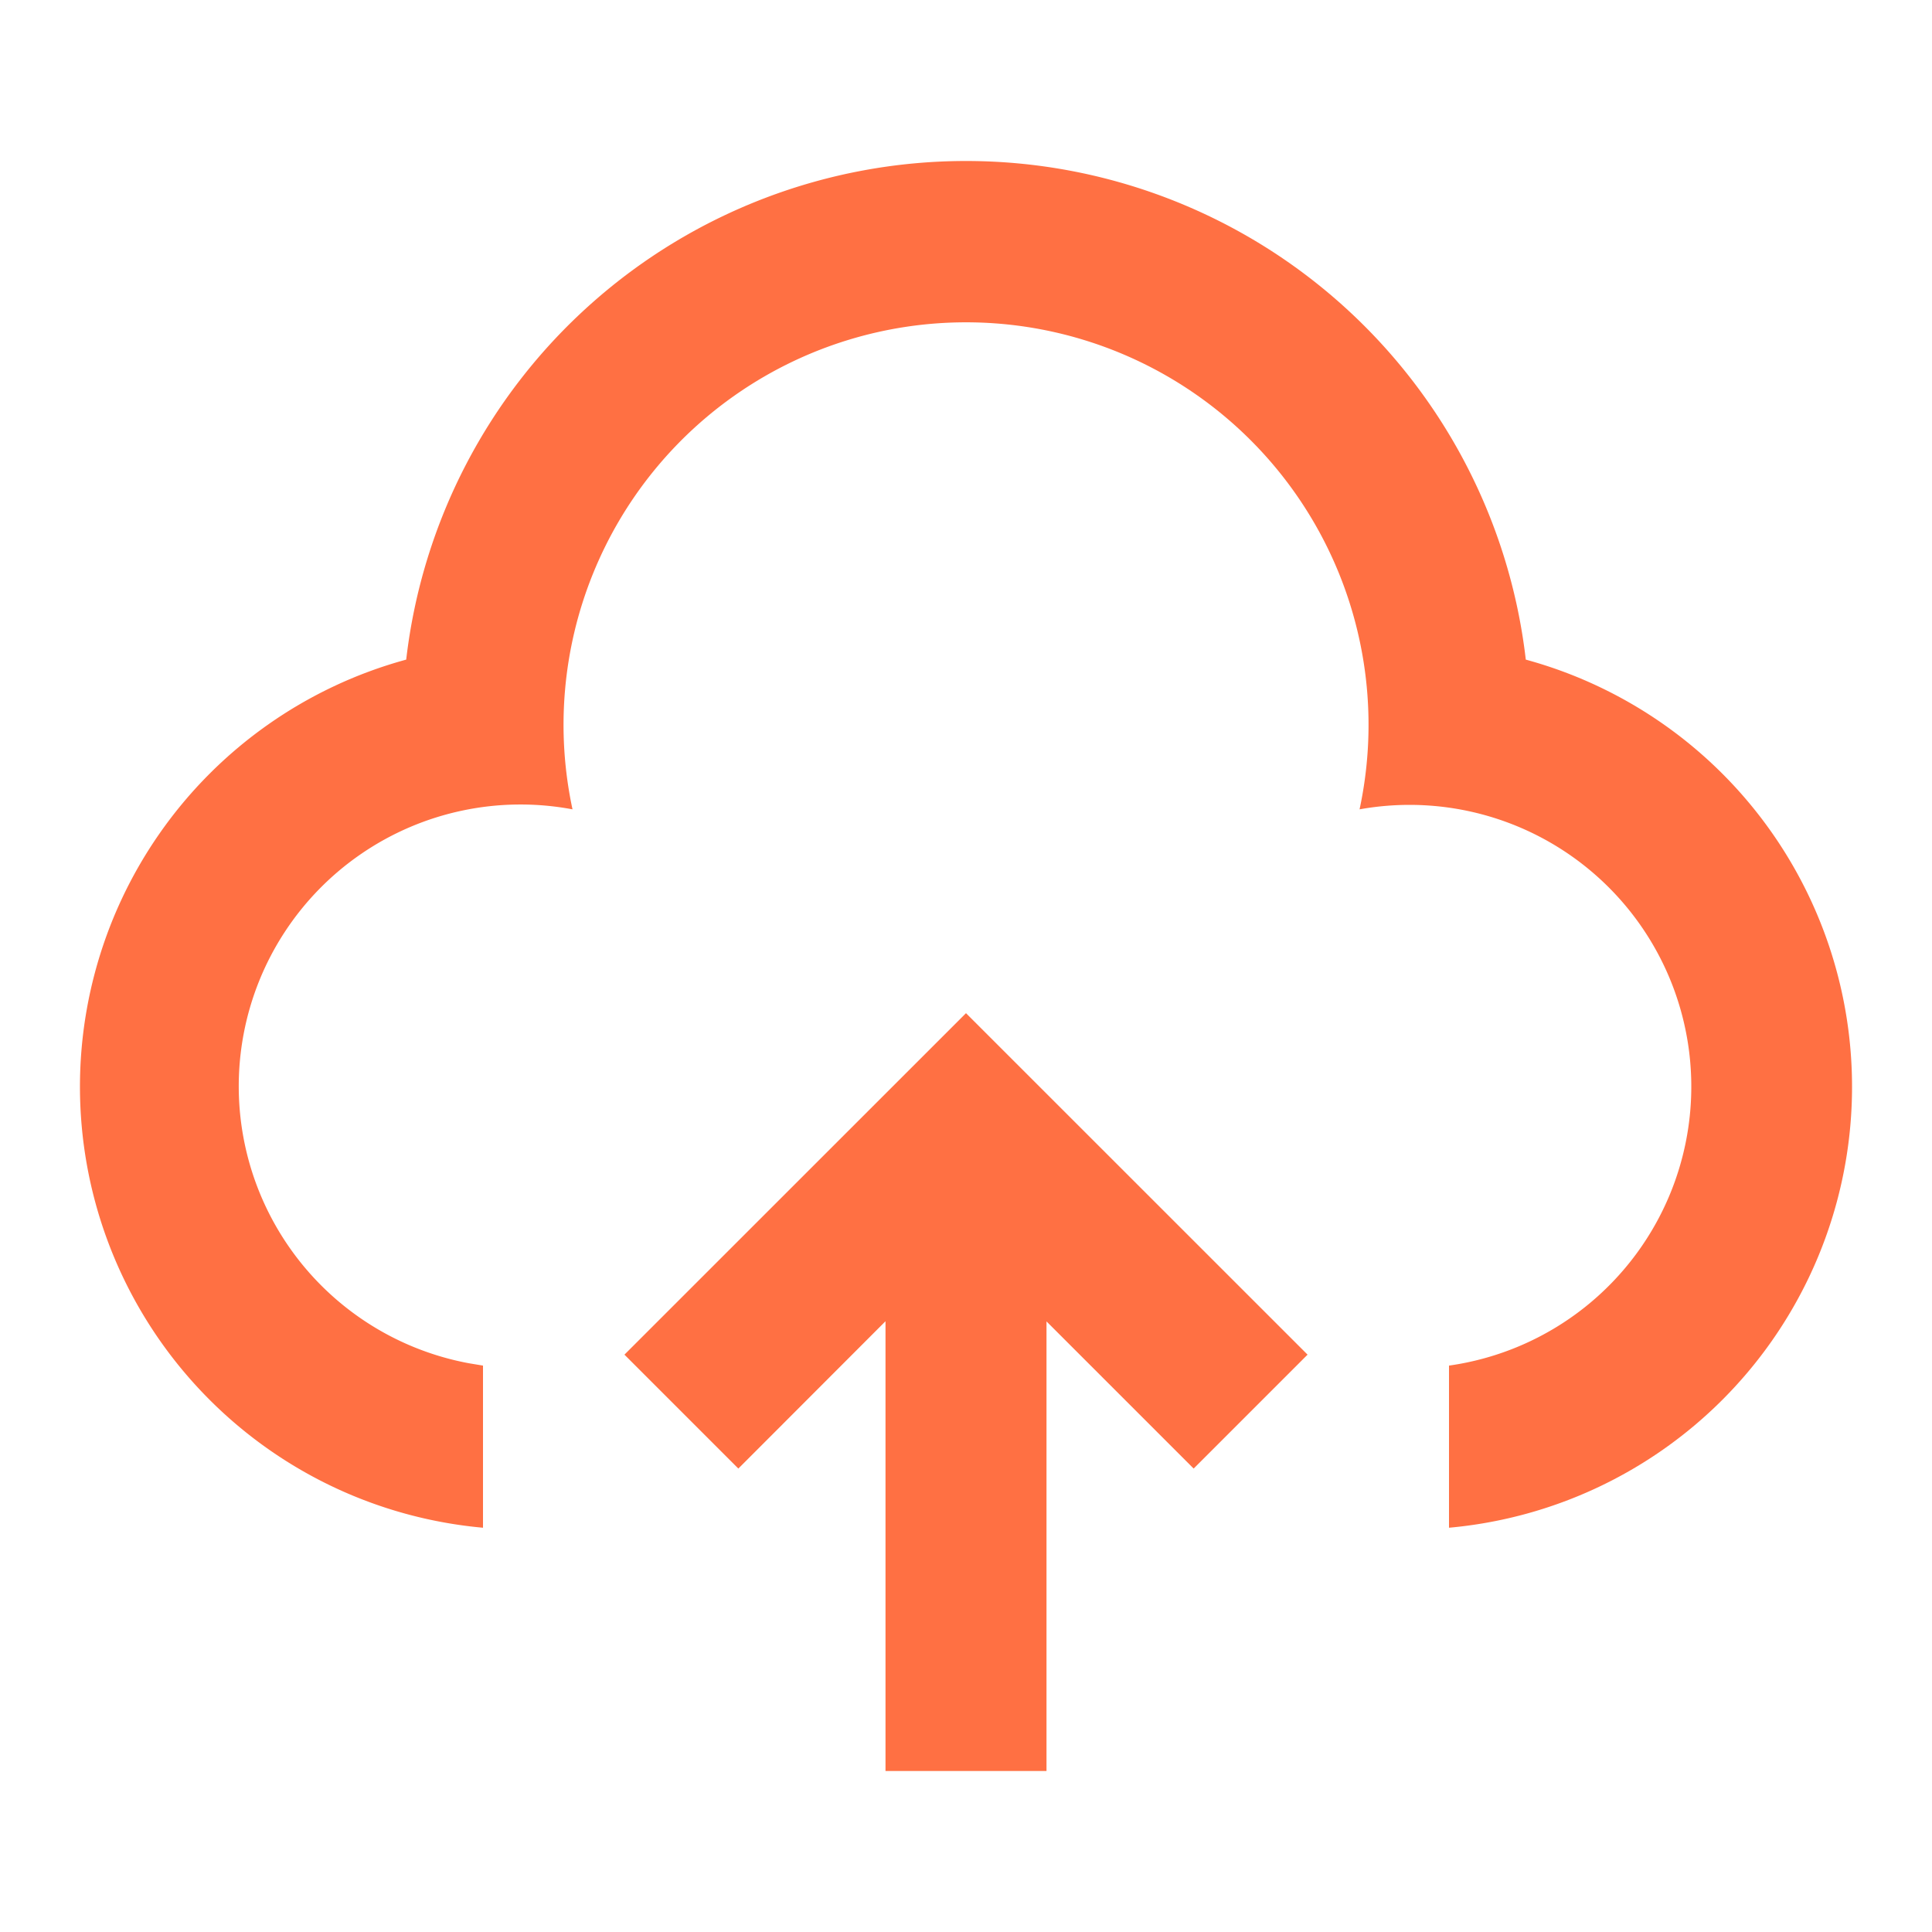
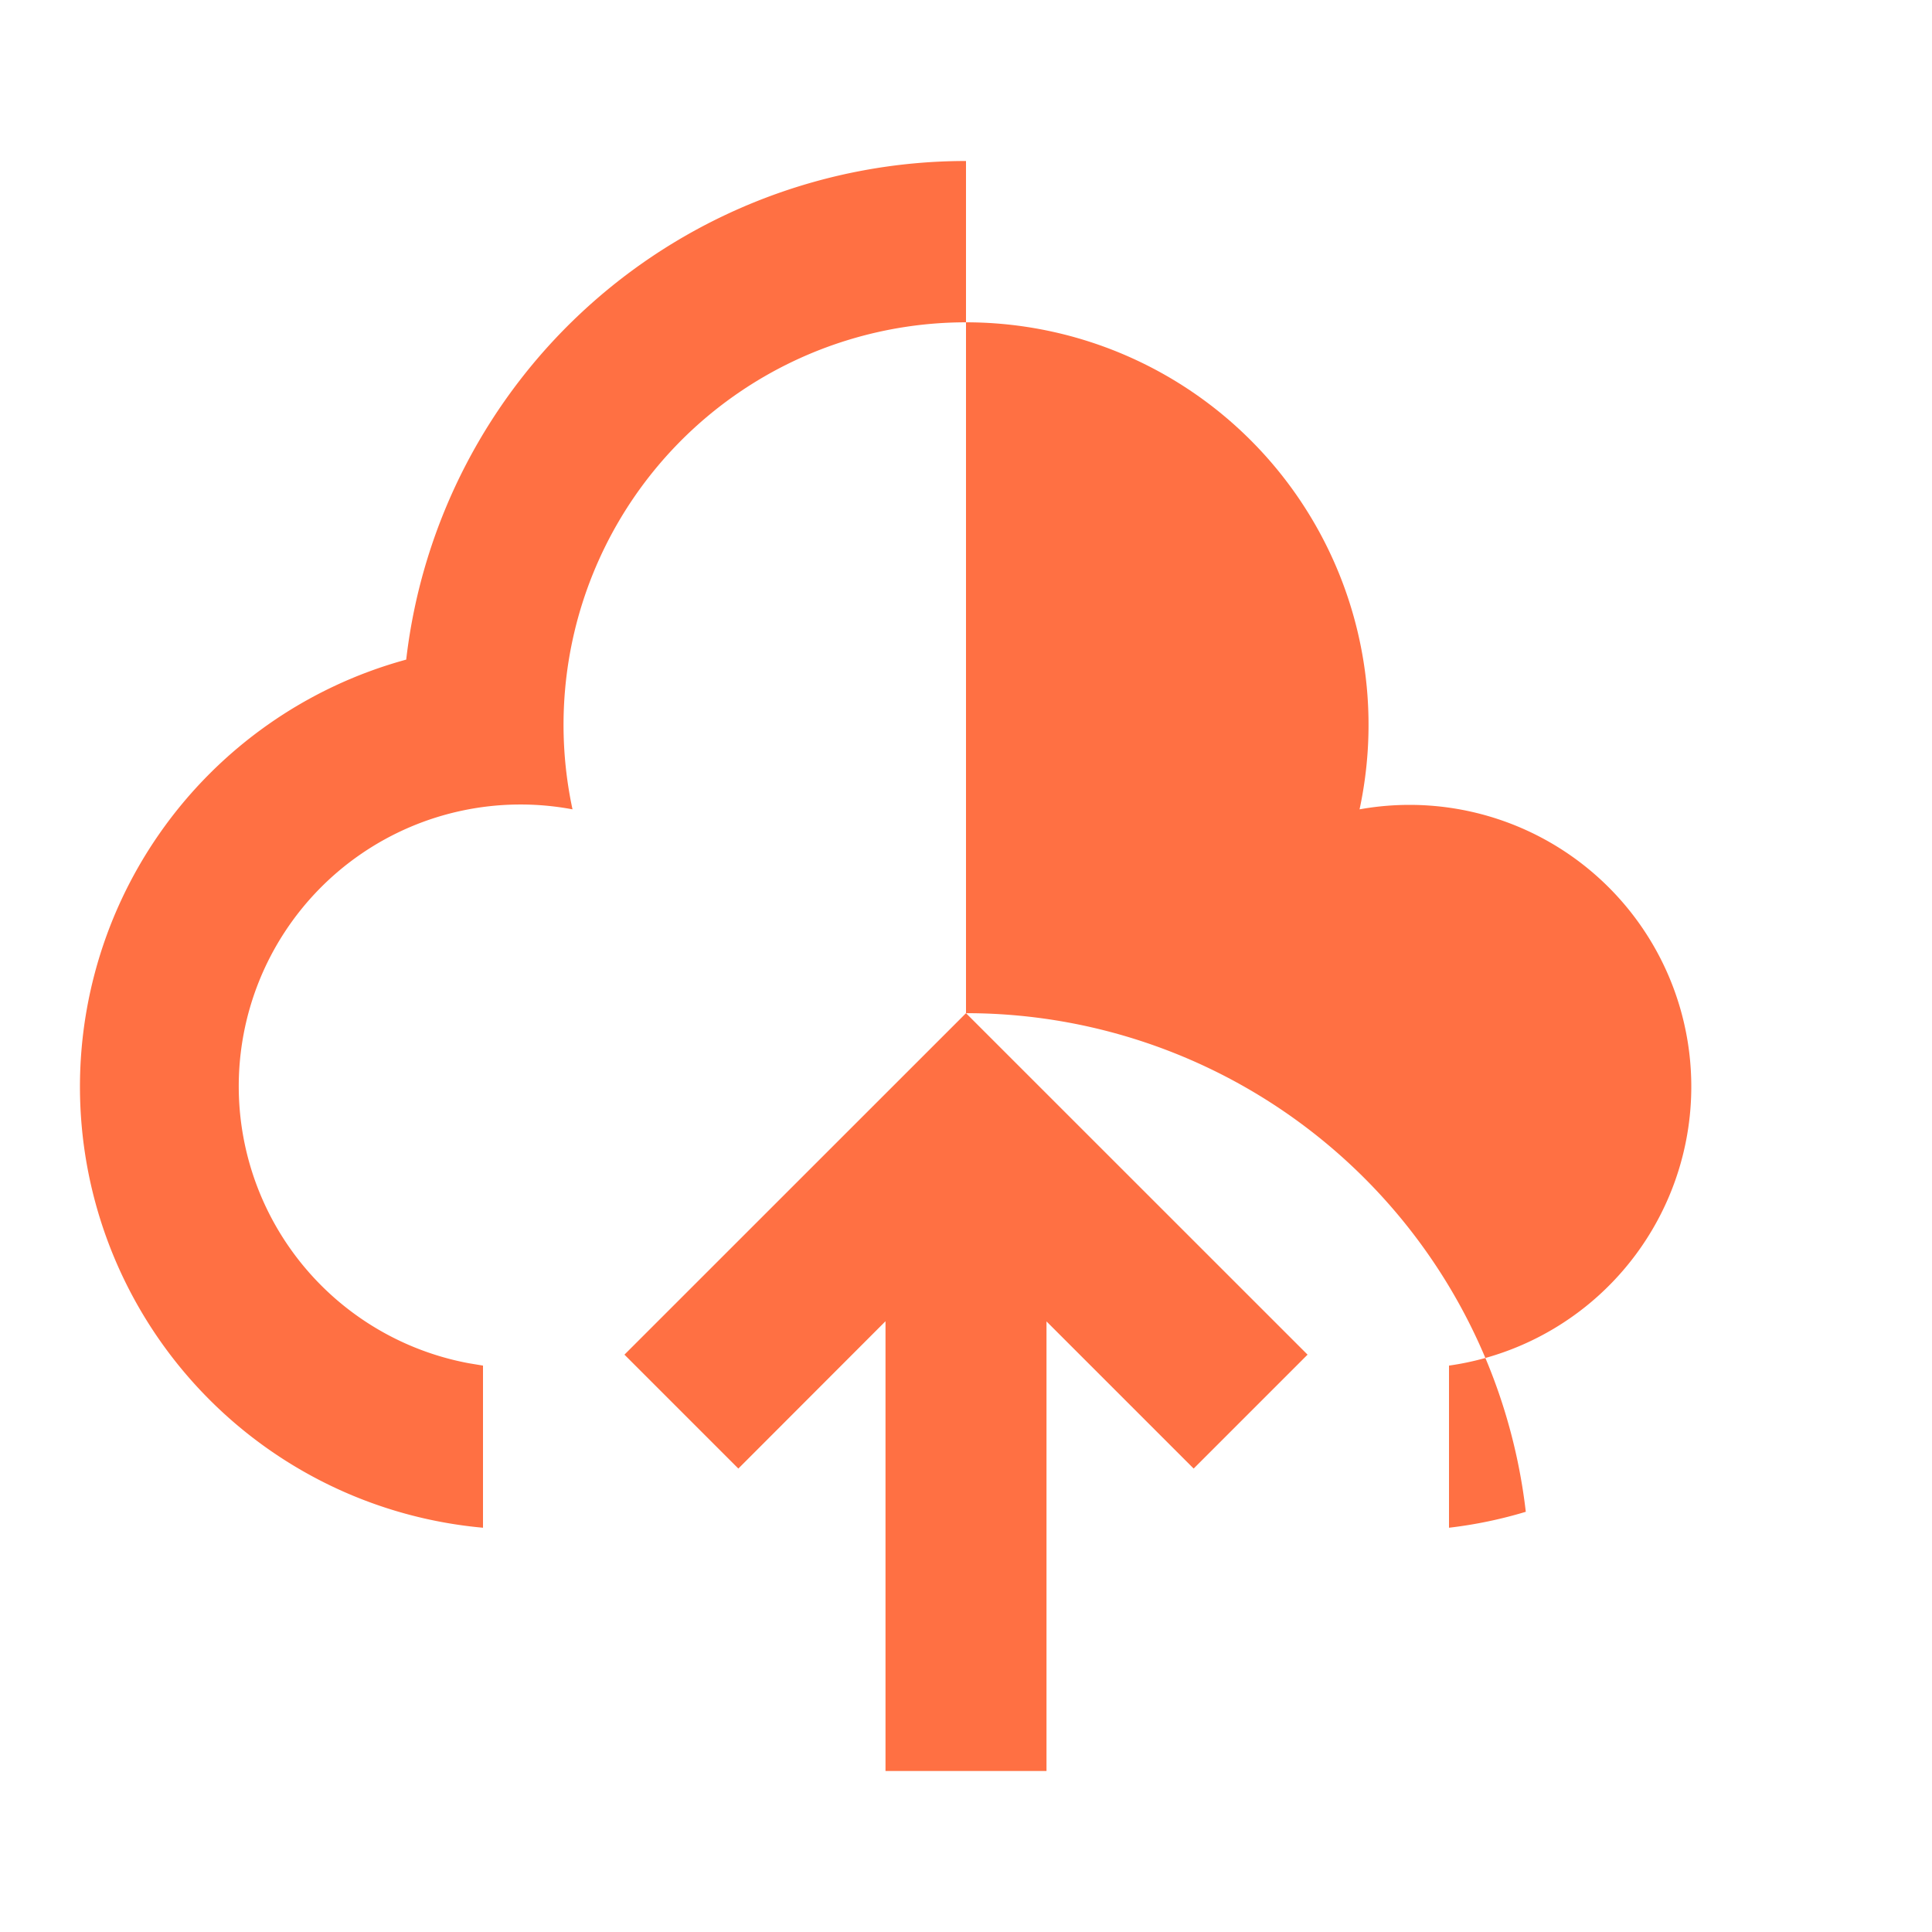
<svg xmlns="http://www.w3.org/2000/svg" width="150" height="150" viewBox="0 0 24 24">
-   <path fill="#FF7043" d="m12 12.586l4.243 4.242l-1.415 1.415L13 16.415V22h-2v-5.587l-1.828 1.83l-1.415-1.415zM12 2a7 7 0 0 1 6.954 6.194A5.5 5.5 0 0 1 18 18.978v-2.014a3.5 3.5 0 1 0-1.111-6.91a5 5 0 1 0-9.777 0a3.5 3.5 0 0 0-1.292 6.88l.18.03v2.014a5.5 5.5 0 0 1-.954-10.784A7 7 0 0 1 12 2" />
+   <path fill="#FF7043" d="m12 12.586l4.243 4.242l-1.415 1.415L13 16.415V22h-2v-5.587l-1.828 1.83l-1.415-1.415za7 7 0 0 1 6.954 6.194A5.5 5.5 0 0 1 18 18.978v-2.014a3.5 3.5 0 1 0-1.111-6.91a5 5 0 1 0-9.777 0a3.5 3.5 0 0 0-1.292 6.88l.18.03v2.014a5.5 5.5 0 0 1-.954-10.784A7 7 0 0 1 12 2" />
</svg>